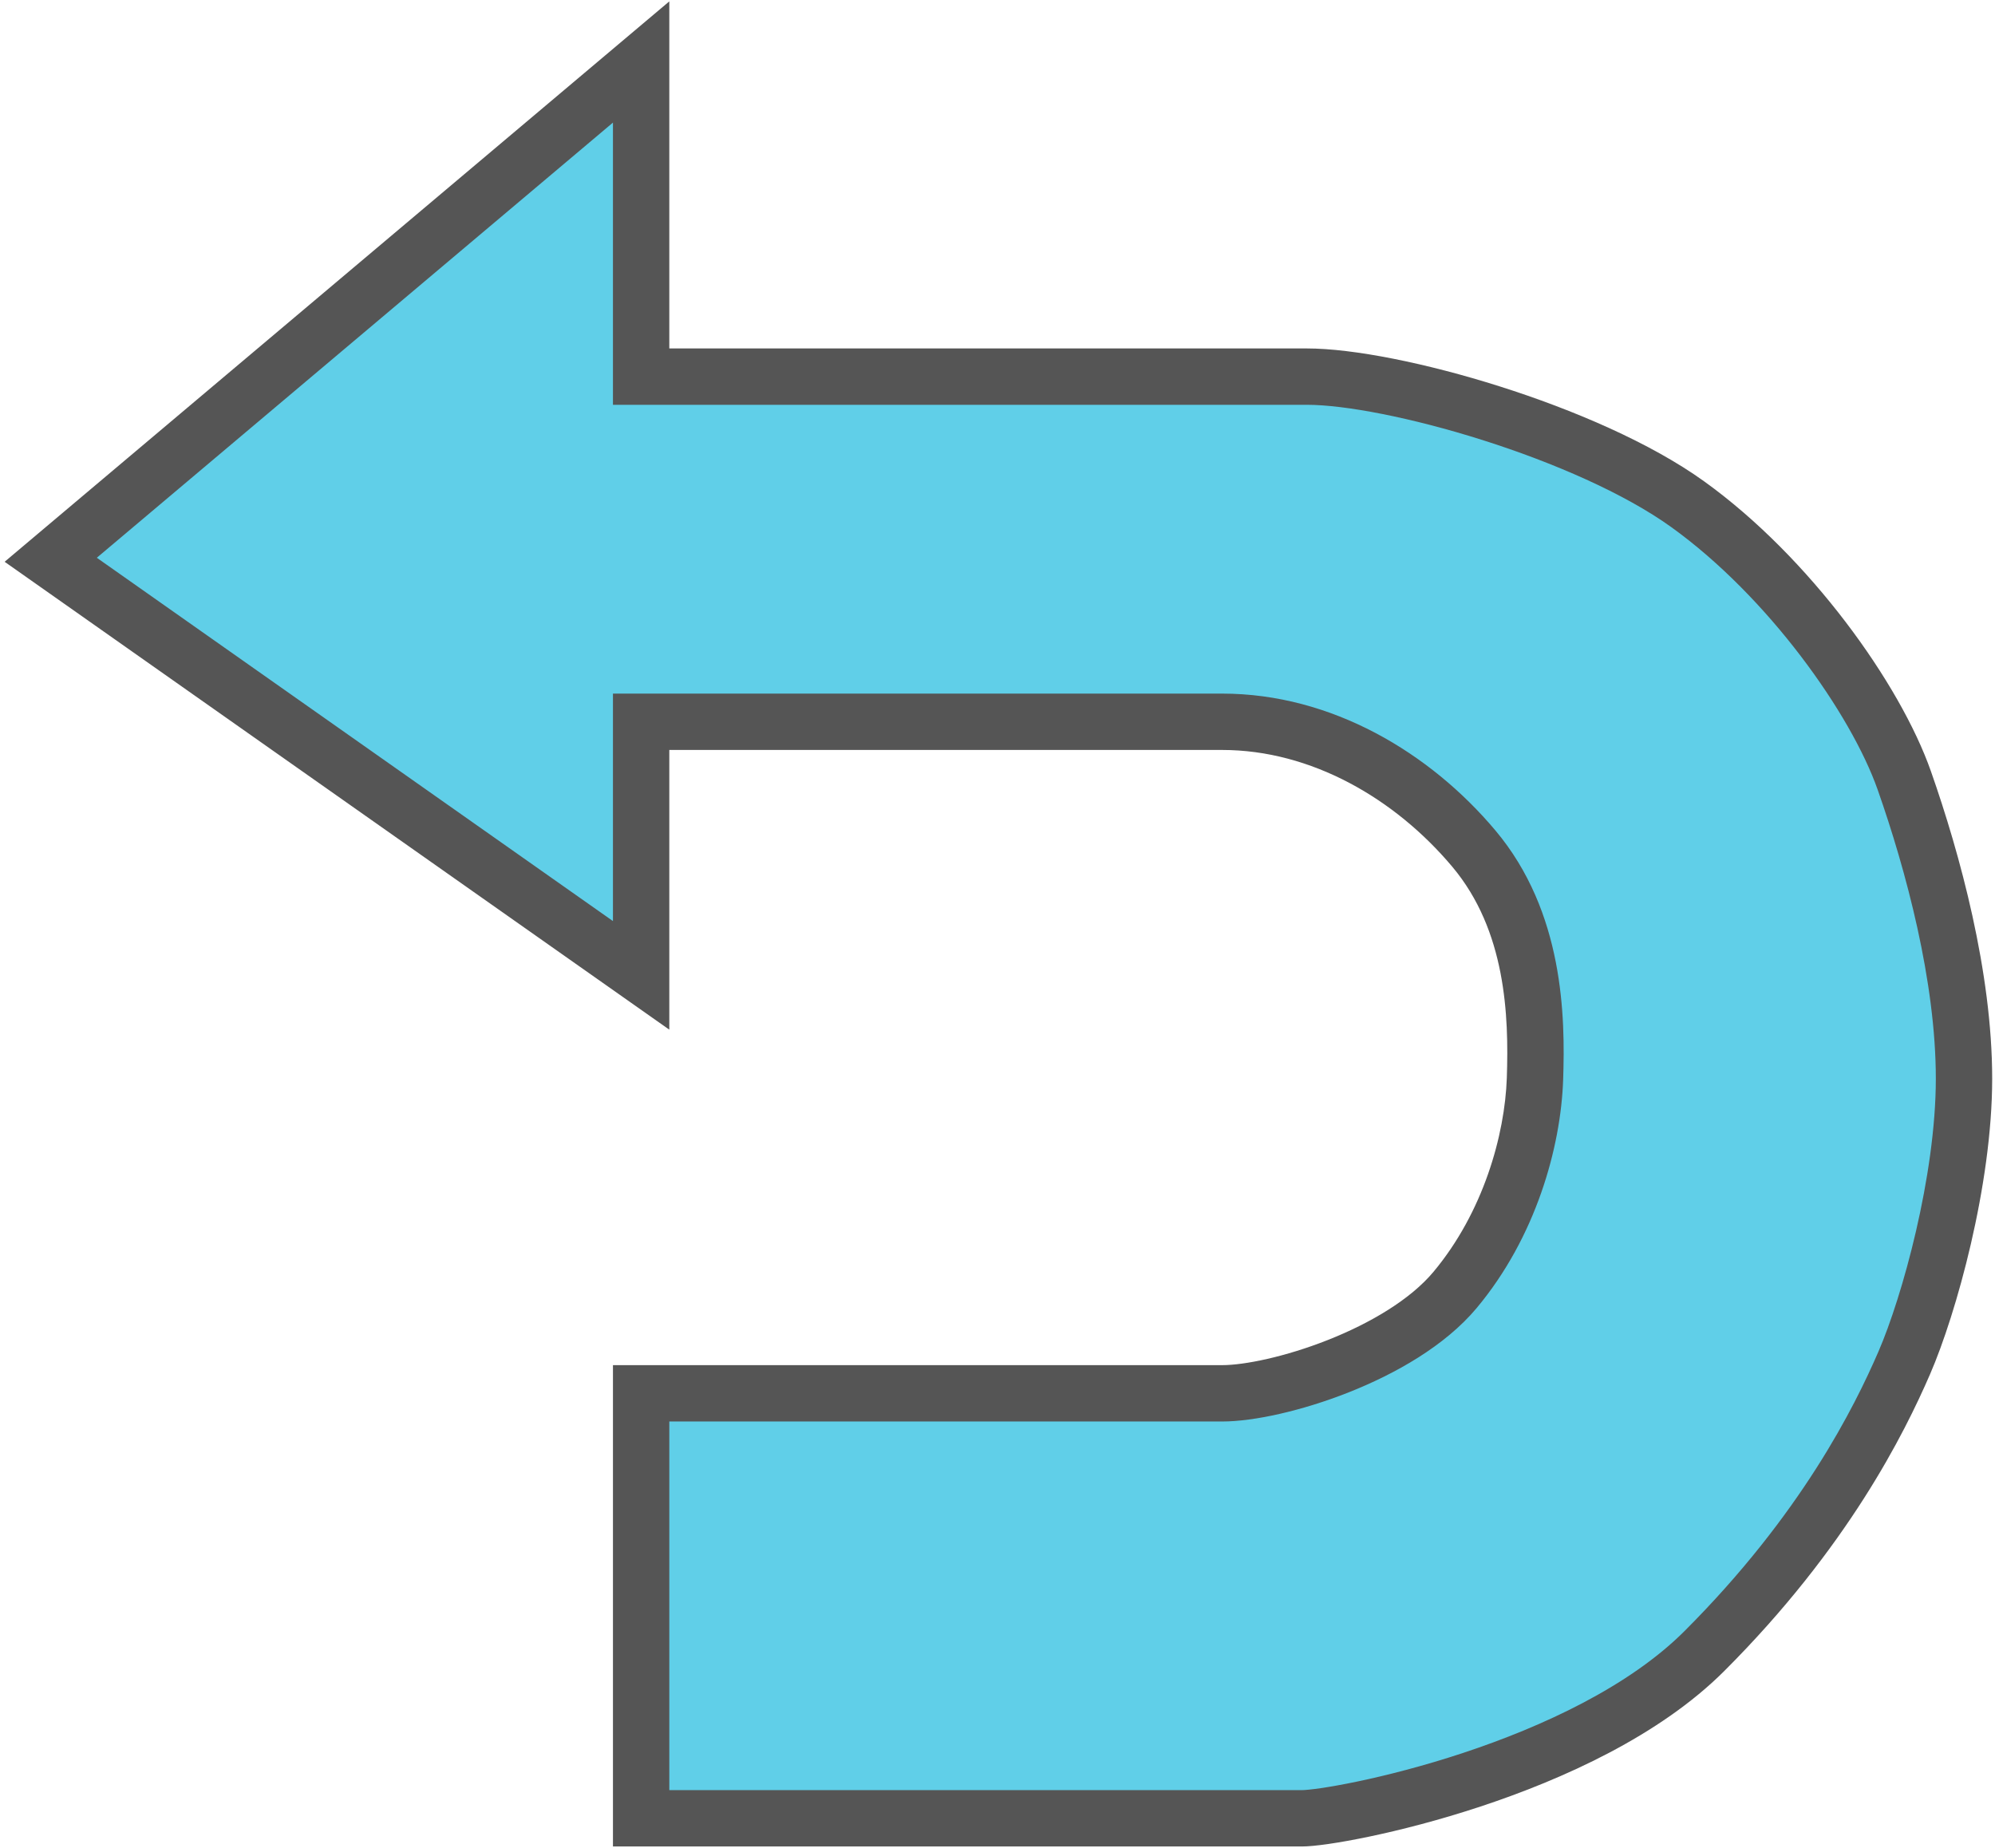
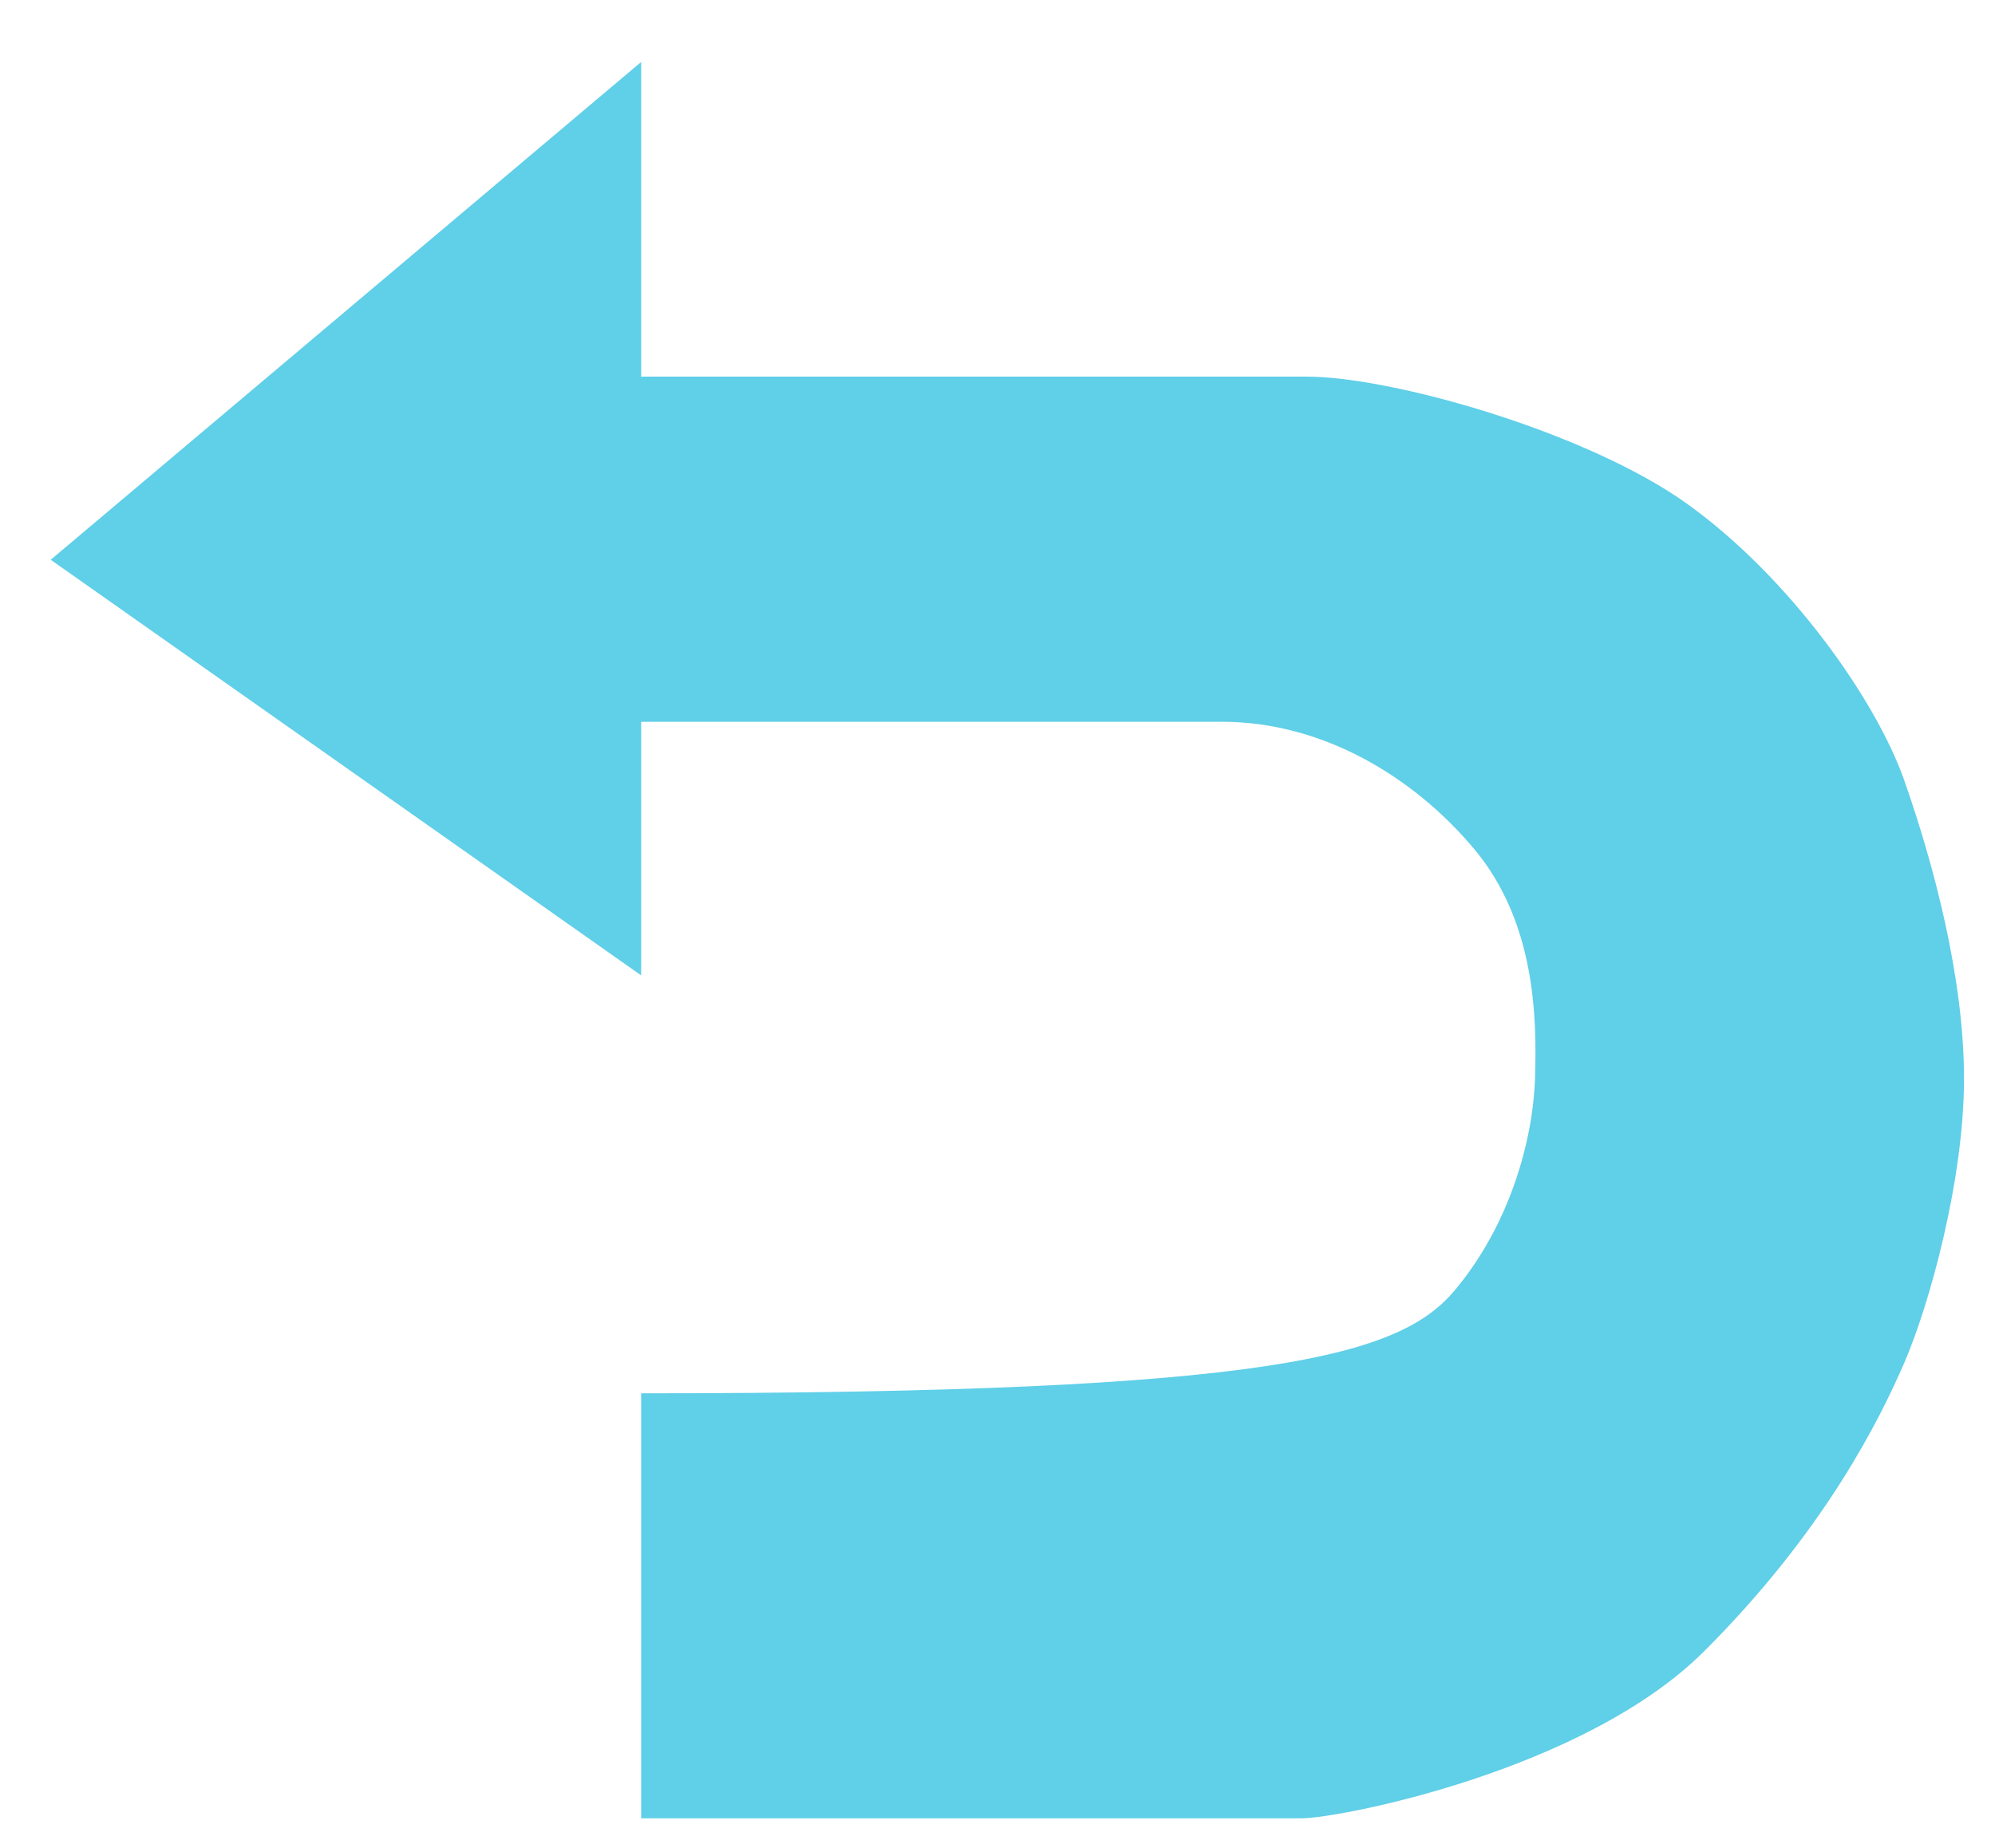
<svg xmlns="http://www.w3.org/2000/svg" width="354" height="328" viewBox="0 0 354 328" fill="none">
-   <path d="M9 99.336L113.765 11V66.835H231.887C246.913 66.835 281.613 76.627 299.5 89.5C317.448 102.417 332.809 124.008 337.904 138.504C343 153 348.5 173.344 348.5 191.422C348.5 209.5 342.309 231.681 337.904 241.84C333.5 252 323.761 271.675 302.426 293C281.091 314.325 237.5 322.676 231 322.676H113.765V247.257H216.861C226.461 247.257 248.5 240.5 258.183 228.923C267.865 217.347 272 202.5 272.374 191.422C272.748 180.344 272.374 163.5 261.522 150.588C250.67 137.675 234.5 128.087 216.861 128.087H113.765V173.088L9 99.336Z" fill="#60CFE8" />
-   <path fill-rule="evenodd" clip-rule="evenodd" d="M118.765 0.244V61.835H231.887C240.158 61.835 253.162 64.46 266.132 68.574C279.144 72.702 292.86 78.561 302.42 85.442C321.15 98.922 337.167 121.33 342.621 136.846C347.783 151.532 353.5 172.505 353.5 191.422C353.5 210.33 347.103 233.192 342.492 243.829C337.922 254.371 327.87 274.638 305.961 296.537C294.46 308.032 277.332 315.751 262.719 320.582C255.335 323.024 248.427 324.781 242.926 325.932C237.581 327.051 233.191 327.676 231 327.676H108.765V242.258H216.861C220.81 242.258 228.068 240.786 235.65 237.783C243.24 234.777 250.28 230.578 254.347 225.716C263.191 215.142 267.033 201.426 267.376 191.254C267.749 180.229 267.226 165.147 257.694 153.805C247.545 141.73 232.679 133.087 216.861 133.087H118.765V182.723L0.82 99.693L118.765 0.244ZM17.179 98.98L108.765 163.454V123.087H216.861C236.321 123.087 253.793 133.621 265.349 147.371C277.521 161.853 277.746 180.46 277.371 191.591C276.966 203.575 272.539 219.552 262.018 232.131C256.402 238.846 247.582 243.813 239.331 247.081C231.073 250.351 222.512 252.258 216.861 252.258H118.765V317.676H231C232.059 317.676 235.555 317.258 240.878 316.144C246.045 315.063 252.587 313.4 259.58 311.088C273.722 306.412 289.057 299.293 298.891 289.464C319.651 268.714 329.078 249.63 333.317 239.852C337.514 230.171 343.5 208.67 343.5 191.422C343.5 174.185 338.216 154.469 333.187 140.162C328.45 126.686 313.745 105.913 296.579 93.558C288.252 87.566 275.675 82.093 263.108 78.106C250.501 74.107 238.641 71.835 231.887 71.835H108.765V21.756L17.179 98.98Z" fill="#555555" />
+   <path d="M9 99.336L113.765 11V66.835H231.887C246.913 66.835 281.613 76.627 299.5 89.5C317.448 102.417 332.809 124.008 337.904 138.504C343 153 348.5 173.344 348.5 191.422C348.5 209.5 342.309 231.681 337.904 241.84C333.5 252 323.761 271.675 302.426 293C281.091 314.325 237.5 322.676 231 322.676H113.765V247.257C226.461 247.257 248.5 240.5 258.183 228.923C267.865 217.347 272 202.5 272.374 191.422C272.748 180.344 272.374 163.5 261.522 150.588C250.67 137.675 234.5 128.087 216.861 128.087H113.765V173.088L9 99.336Z" fill="#60CFE8" />
</svg>